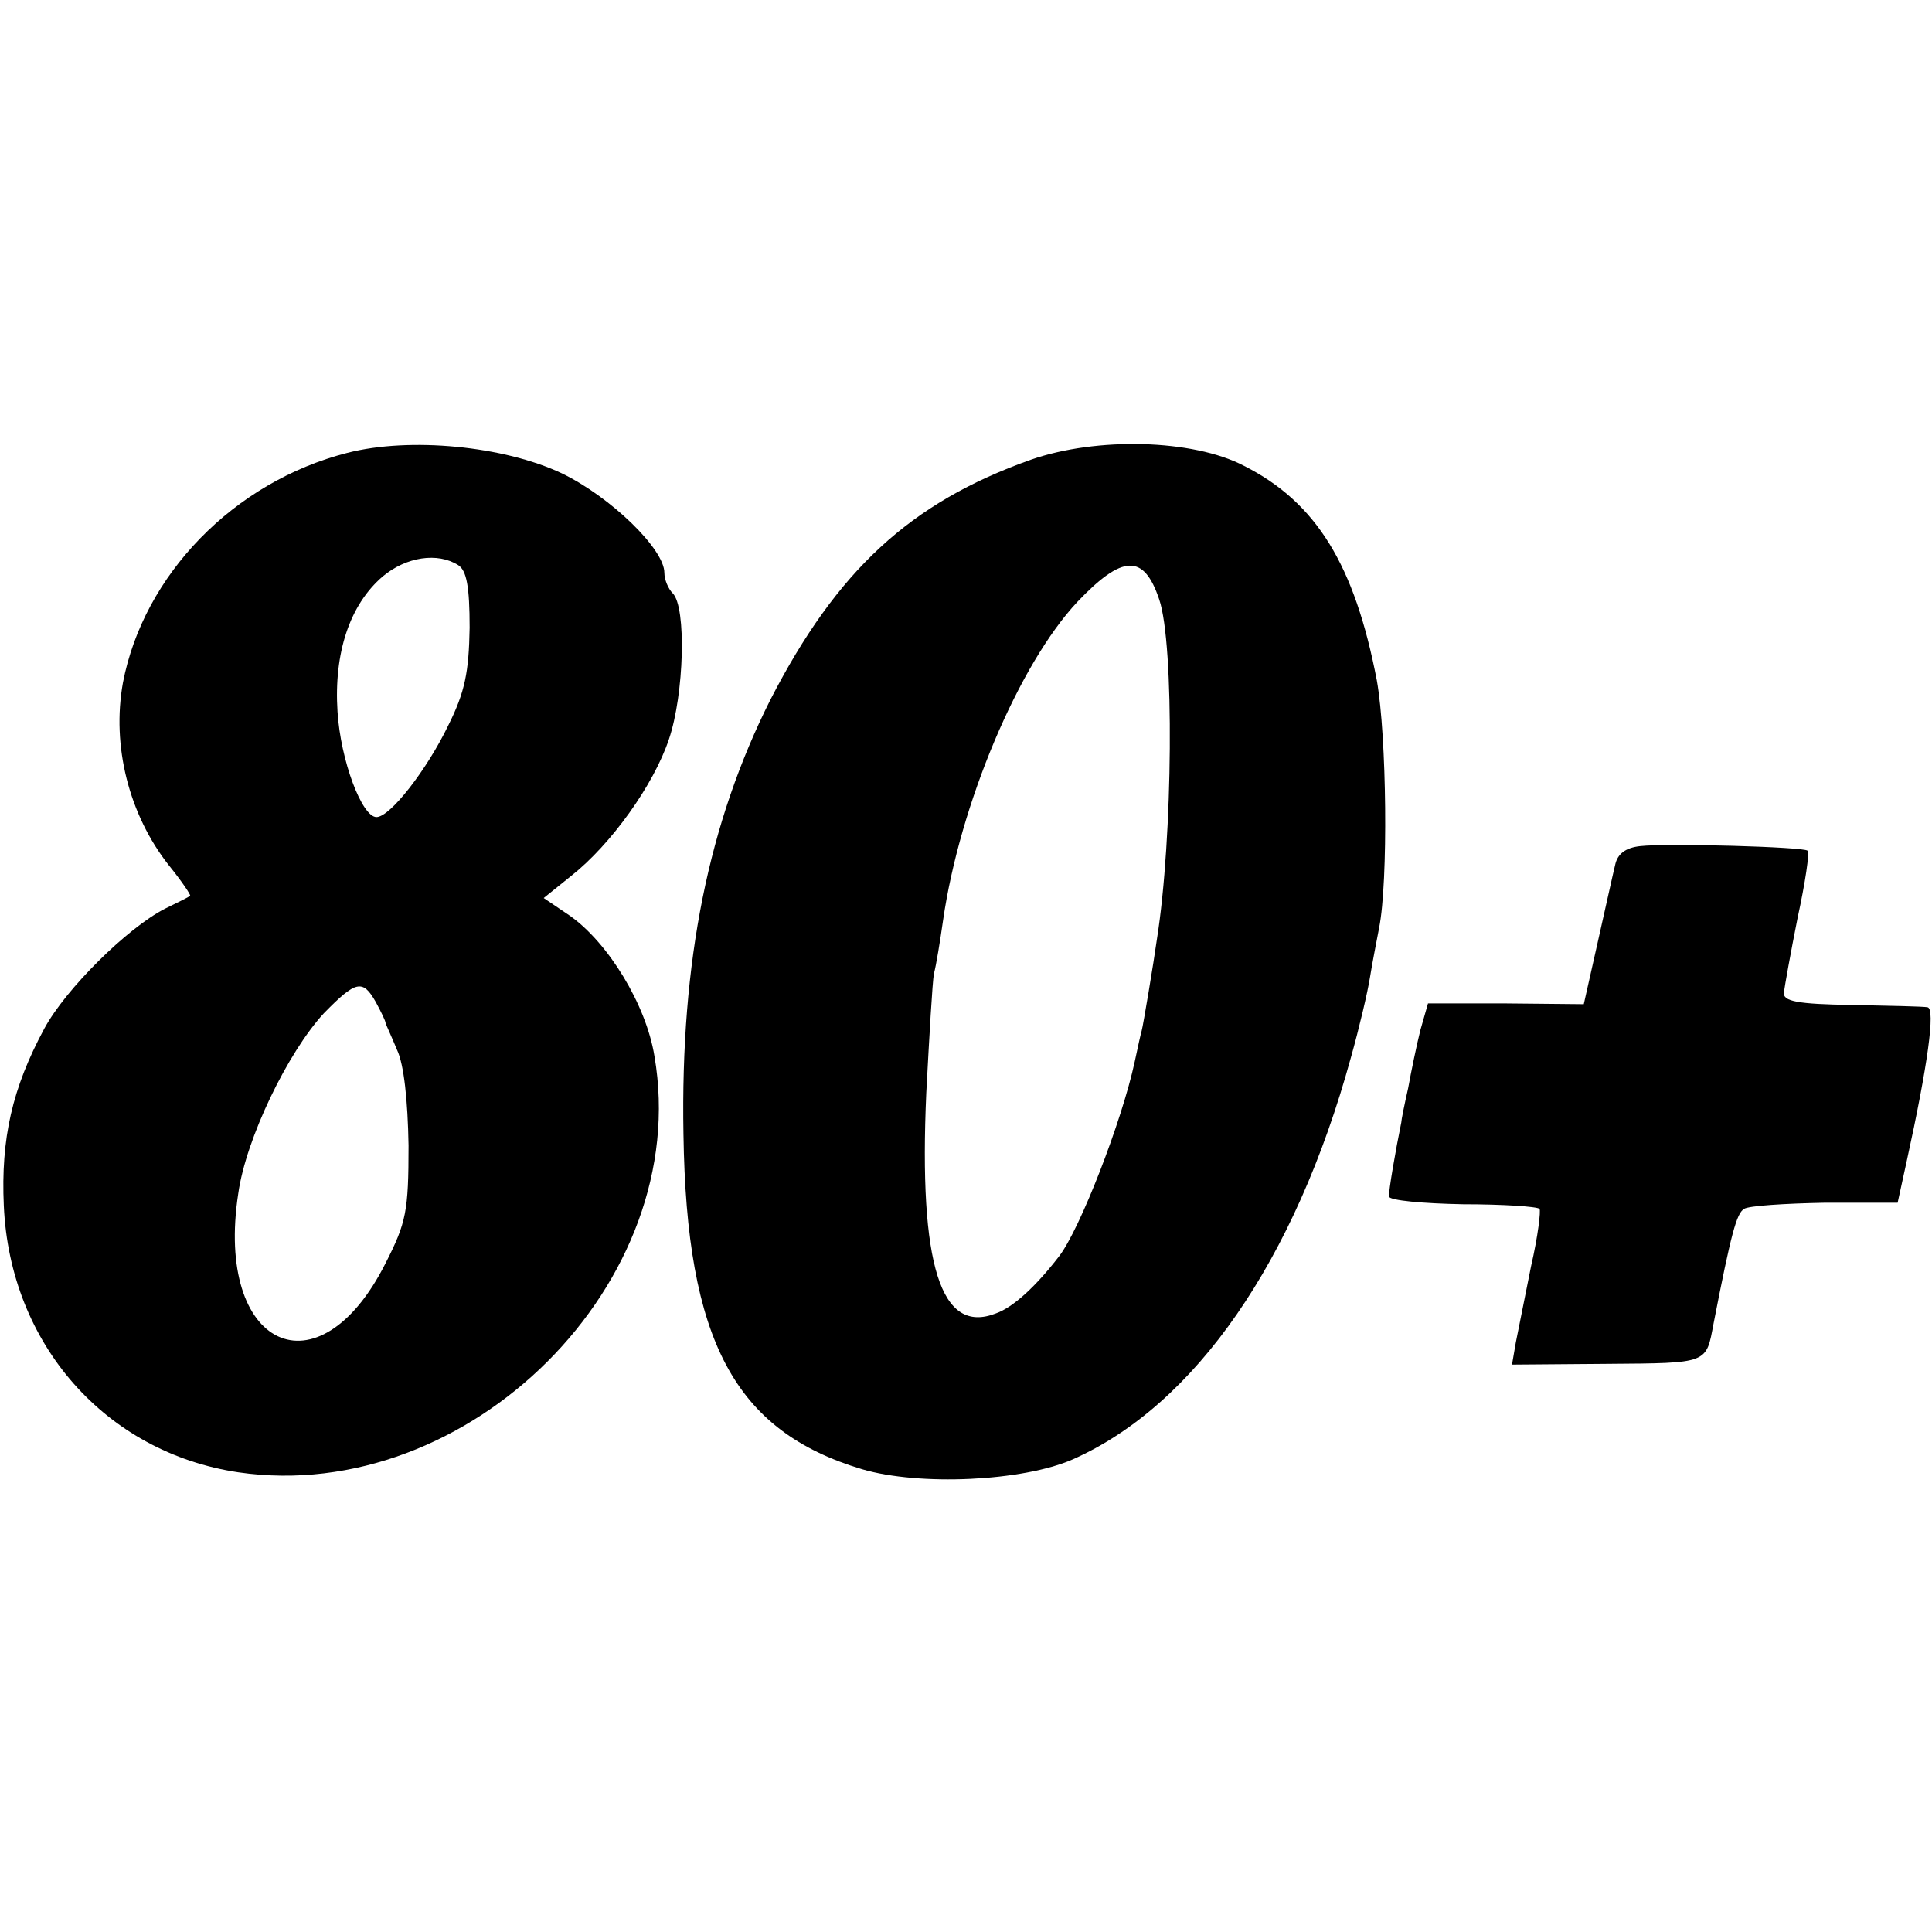
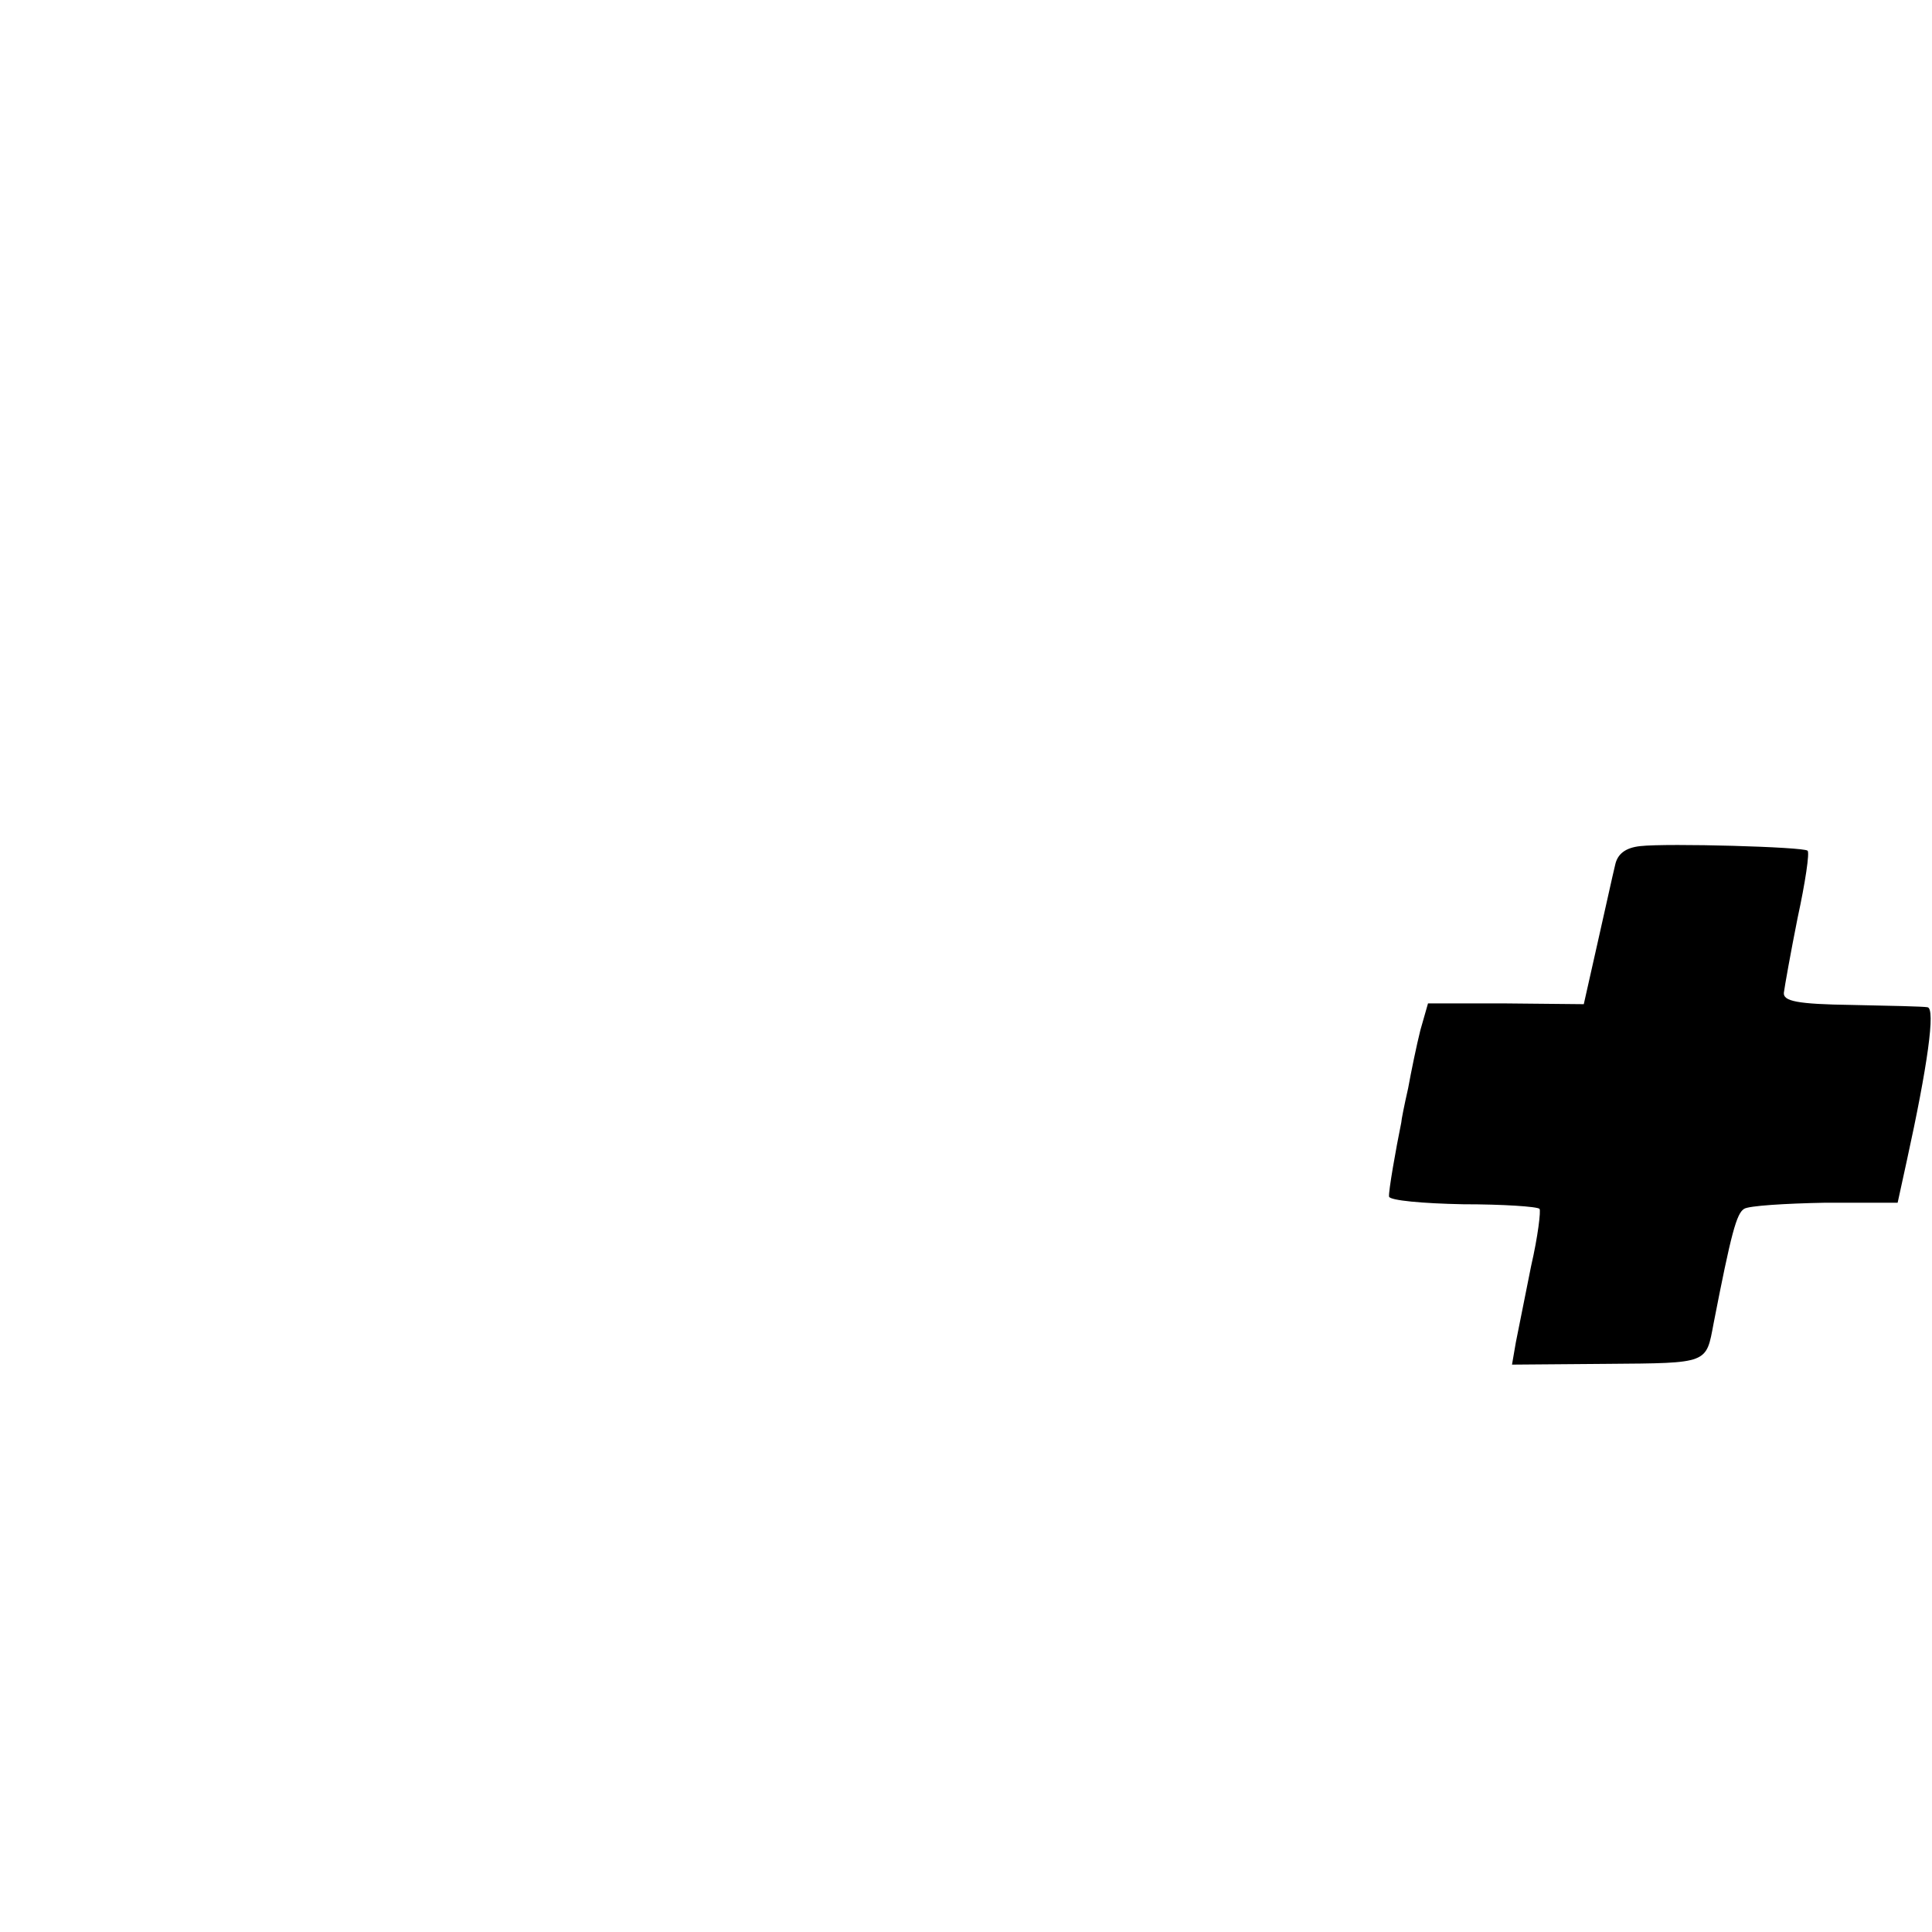
<svg xmlns="http://www.w3.org/2000/svg" version="1.0" width="253pt" height="253pt" viewBox="0 0 253 253" preserveAspectRatio="xMidYMid meet">
  <g transform="translate(0,253) scale(0.1,-0.1)" fill="#000000" stroke="none">
-     <path d="M455 1937 c-149 -38 -267 -160 -294 -301 -15 -83 8 -173 60 -239 17 -21 29 -39 28 -40 -2 -2 -17 -9 -33 -17 -49 -25 -130 -105 -158 -157 -42 -78 -57 -144 -53 -232 8 -181 133 -323 307 -349 302 -44 596 249 545 545 -11 68 -61 149 -111 184 l-34 23 36 29 c52 41 108 119 128 179 20 59 23 173 5 191 -6 6 -11 18 -11 27 0 31 -70 99 -134 130 -76 36 -199 48 -281 27z m145 -147 c11 -7 15 -28 15 -82 -1 -58 -6 -84 -28 -128 -28 -58 -76 -120 -94 -120 -19 0 -47 74 -51 138 -5 77 16 140 59 177 31 26 72 32 99 15z m-108 -572 c7 -13 13 -25 13 -28 1 -3 8 -18 15 -35 9 -19 14 -66 15 -125 0 -86 -3 -101 -30 -154 -88 -175 -224 -111 -193 91 10 72 65 185 112 236 42 43 51 45 68 15z" />
-     <path d="M1350 1928 c-158 -56 -254 -145 -341 -314 -81 -161 -118 -342 -114 -569 4 -271 67 -389 234 -439 75 -22 210 -16 276 13 160 71 291 260 364 526 11 39 22 86 25 105 3 19 9 49 12 65 12 60 10 251 -3 324 -29 151 -79 233 -174 281 -67 35 -193 38 -279 8z m168 -183 c20 -58 18 -313 -3 -445 -4 -29 -18 -113 -20 -120 -1 -3 -5 -21 -9 -40 -17 -79 -72 -220 -99 -255 -30 -39 -60 -67 -83 -75 -72 -28 -101 63 -91 289 4 75 8 145 10 156 3 11 8 42 12 70 22 152 99 335 176 417 59 62 87 63 107 3z" />
    <path d="M2148 1422 c-19 -2 -30 -10 -33 -25 -3 -12 -13 -58 -23 -102 l-18 -80 -102 1 -102 0 -10 -35 c-5 -20 -12 -54 -16 -76 -5 -22 -9 -42 -9 -45 -7 -34 -17 -91 -16 -97 1 -5 44 -9 97 -10 52 0 97 -3 100 -6 2 -2 -2 -36 -11 -75 -8 -40 -17 -85 -20 -100 l-5 -29 125 1 c133 1 129 0 139 53 23 118 30 144 40 150 6 4 53 7 106 8 l95 0 12 55 c27 123 38 200 27 201 -5 1 -49 2 -99 3 -72 1 -90 5 -89 16 1 8 9 53 18 98 10 46 16 86 13 88 -5 5 -183 10 -219 6z" />
  </g>
</svg>